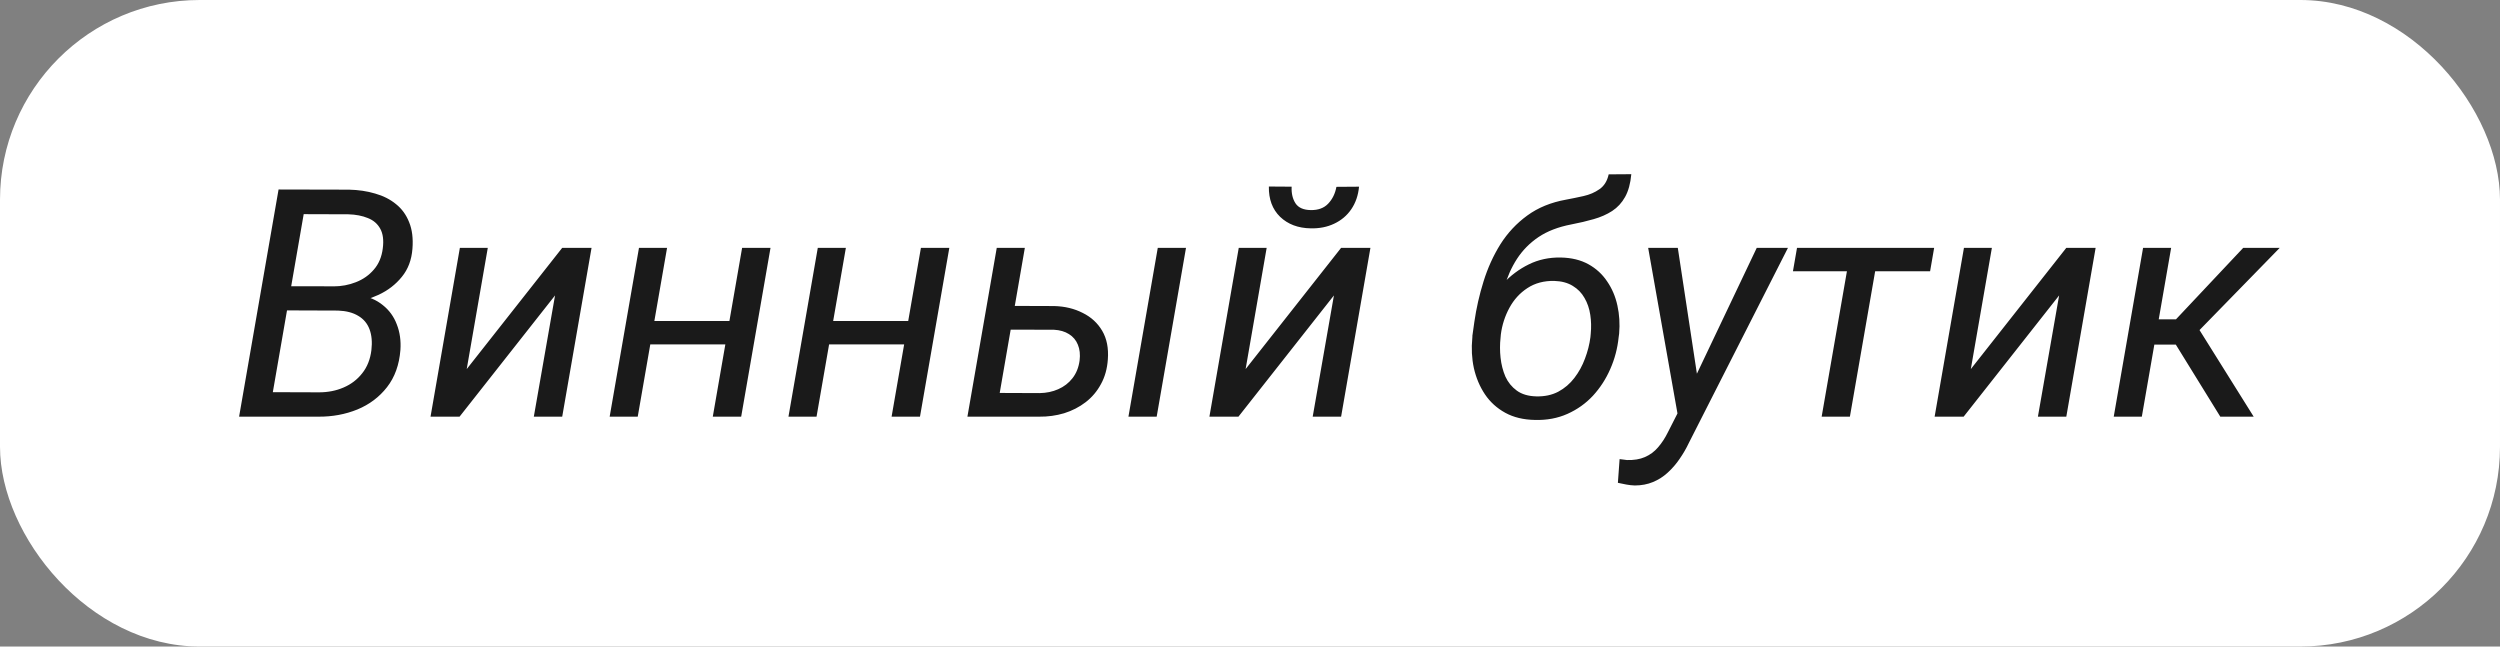
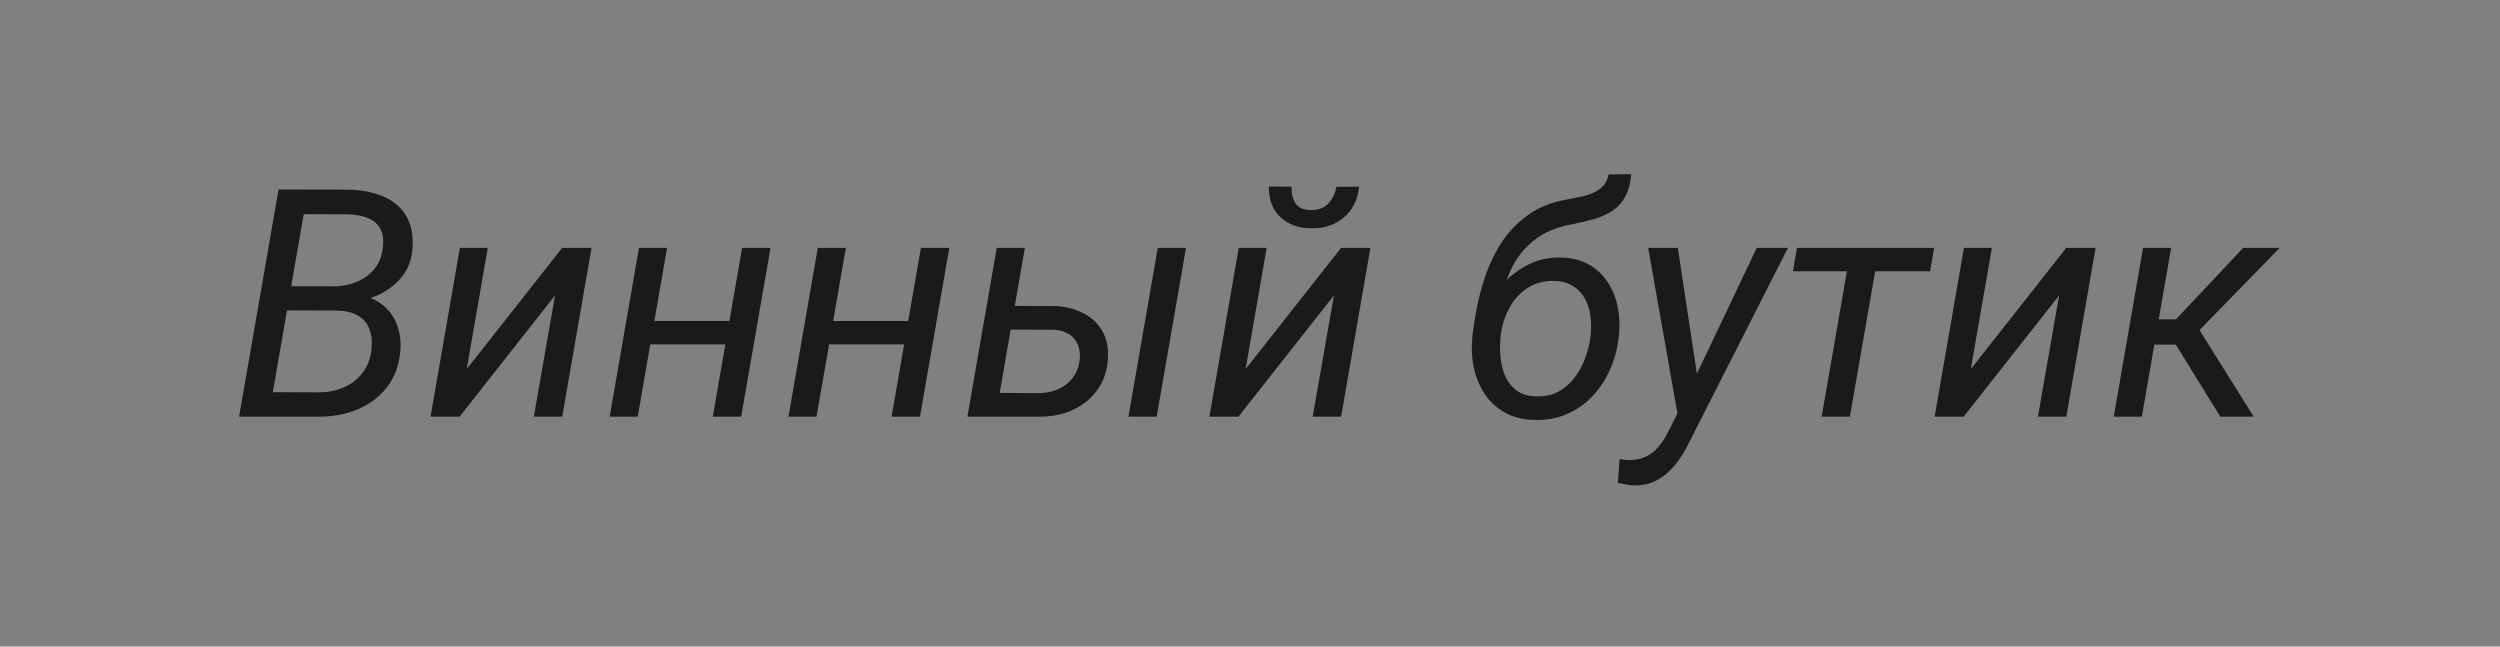
<svg xmlns="http://www.w3.org/2000/svg" width="174" height="45" viewBox="0 0 174 45" fill="none">
  <rect x="0" y="0" width="174" height="45" fill="#808080" stroke="none" />
-   <rect width="174" height="45" rx="13.9" fill="white" />
  <path d="M23.515 21.605H19.508L19.779 19.922L23.2 19.932C23.757 19.932 24.282 19.835 24.774 19.639C25.274 19.444 25.69 19.151 26.023 18.76C26.363 18.369 26.57 17.876 26.642 17.283C26.715 16.718 26.657 16.266 26.468 15.925C26.28 15.578 25.991 15.328 25.6 15.176C25.216 15.017 24.764 14.93 24.242 14.915L21.137 14.905L18.693 29H16.641L19.388 13.189L24.286 13.2C24.945 13.214 25.553 13.305 26.11 13.471C26.675 13.63 27.16 13.877 27.565 14.21C27.971 14.535 28.275 14.955 28.477 15.469C28.687 15.983 28.763 16.599 28.706 17.315C28.648 18.09 28.401 18.741 27.967 19.27C27.54 19.799 27 20.215 26.349 20.519C25.705 20.816 25.035 21.011 24.34 21.105L23.515 21.605ZM22.157 29H17.357L18.802 27.295L22.212 27.306C22.827 27.306 23.395 27.194 23.916 26.969C24.438 26.745 24.869 26.416 25.209 25.981C25.556 25.547 25.77 25.011 25.849 24.374C25.915 23.809 25.871 23.324 25.719 22.919C25.567 22.513 25.306 22.202 24.937 21.985C24.568 21.76 24.098 21.637 23.526 21.616L20.496 21.605L20.811 19.922L24.666 19.932L25.002 20.541C25.654 20.642 26.201 20.874 26.642 21.235C27.091 21.59 27.417 22.039 27.619 22.582C27.829 23.118 27.913 23.708 27.869 24.352C27.79 25.387 27.478 26.253 26.935 26.948C26.4 27.635 25.712 28.153 24.872 28.5C24.032 28.841 23.127 29.007 22.157 29ZM32.484 25.688L39.13 17.25H41.172L39.13 29H37.154L38.631 20.562L31.985 29H29.965L32.007 17.25H33.95L32.484 25.688ZM51.163 22.343L50.88 23.972H44.832L45.125 22.343H51.163ZM46.428 17.25L44.386 29H42.432L44.473 17.25H46.428ZM53.628 17.25L51.586 29H49.61L51.651 17.25H53.628ZM63.608 22.343L63.325 23.972H57.276L57.57 22.343H63.608ZM58.873 17.25L56.831 29H54.877L56.918 17.25H58.873ZM66.073 17.25L64.031 29H62.055L64.096 17.25H66.073ZM70.091 21.29L73.381 21.301C74.119 21.322 74.778 21.482 75.357 21.779C75.944 22.068 76.396 22.484 76.715 23.027C77.033 23.57 77.164 24.233 77.106 25.015C77.062 25.659 76.903 26.231 76.628 26.73C76.36 27.23 76.005 27.65 75.564 27.99C75.122 28.33 74.623 28.587 74.065 28.761C73.508 28.928 72.925 29.007 72.317 29H67.332L69.374 17.25H71.329L69.58 27.349L72.36 27.36C72.831 27.353 73.261 27.262 73.652 27.089C74.051 26.915 74.38 26.662 74.641 26.329C74.909 25.988 75.075 25.576 75.14 25.091C75.191 24.671 75.151 24.305 75.021 23.994C74.898 23.683 74.691 23.436 74.402 23.255C74.119 23.074 73.772 22.973 73.359 22.951L69.797 22.941L70.091 21.29ZM82.546 17.25L80.505 29H78.539L80.581 17.25H82.546ZM86.695 25.688L93.341 17.25H95.382L93.341 29H91.364L92.841 20.562L86.195 29H84.175L86.217 17.25H88.16L86.695 25.688ZM93.015 13.004L94.589 12.993C94.531 13.601 94.35 14.126 94.046 14.568C93.749 15.002 93.355 15.335 92.863 15.567C92.378 15.799 91.831 15.907 91.223 15.893C90.347 15.878 89.637 15.61 89.094 15.089C88.559 14.568 88.298 13.866 88.313 12.982L89.898 12.993C89.876 13.457 89.967 13.844 90.169 14.155C90.372 14.459 90.727 14.615 91.234 14.622C91.748 14.629 92.15 14.481 92.439 14.177C92.736 13.866 92.928 13.475 93.015 13.004ZM111.964 12.135L113.539 12.124C113.481 12.769 113.336 13.297 113.105 13.71C112.88 14.115 112.58 14.441 112.203 14.687C111.834 14.926 111.407 15.114 110.922 15.252C110.444 15.39 109.923 15.513 109.358 15.621C108.453 15.795 107.693 16.088 107.078 16.501C106.469 16.913 105.97 17.42 105.579 18.021C105.195 18.615 104.898 19.285 104.689 20.03C104.479 20.769 104.327 21.561 104.232 22.408L104.091 23.407H102.473L102.614 22.408C102.752 21.453 102.965 20.512 103.255 19.585C103.545 18.651 103.936 17.79 104.428 17C104.927 16.211 105.55 15.545 106.296 15.002C107.049 14.452 107.95 14.083 109 13.895C109.391 13.822 109.796 13.739 110.216 13.645C110.636 13.551 111.005 13.392 111.324 13.167C111.649 12.943 111.863 12.599 111.964 12.135ZM108.63 17.923C109.376 17.938 110.017 18.094 110.553 18.39C111.088 18.687 111.523 19.085 111.856 19.585C112.196 20.077 112.435 20.638 112.572 21.268C112.71 21.891 112.75 22.542 112.692 23.223L112.659 23.462C112.58 24.244 112.384 24.986 112.073 25.688C111.769 26.383 111.367 27.002 110.867 27.545C110.368 28.081 109.778 28.5 109.097 28.805C108.417 29.109 107.664 29.25 106.839 29.228C106.035 29.214 105.344 29.047 104.765 28.729C104.185 28.41 103.715 27.983 103.353 27.447C102.991 26.904 102.734 26.296 102.582 25.623C102.437 24.95 102.401 24.247 102.473 23.516L102.495 23.266C102.524 23.056 102.582 22.861 102.669 22.68C102.763 22.492 102.864 22.311 102.973 22.137C103.089 21.956 103.194 21.775 103.288 21.594C103.65 20.921 104.091 20.302 104.612 19.737C105.141 19.172 105.738 18.727 106.404 18.401C107.078 18.068 107.82 17.909 108.63 17.923ZM108.174 19.552C107.458 19.538 106.835 19.704 106.307 20.052C105.785 20.392 105.369 20.848 105.058 21.42C104.746 21.992 104.547 22.607 104.46 23.266L104.439 23.505C104.388 23.961 104.388 24.425 104.439 24.895C104.489 25.366 104.602 25.804 104.775 26.209C104.956 26.607 105.221 26.933 105.568 27.186C105.916 27.44 106.368 27.574 106.926 27.588C107.505 27.603 108.015 27.494 108.457 27.262C108.898 27.024 109.271 26.705 109.575 26.307C109.887 25.901 110.133 25.453 110.314 24.96C110.502 24.468 110.629 23.968 110.694 23.462L110.715 23.223C110.759 22.774 110.748 22.336 110.683 21.909C110.618 21.474 110.484 21.084 110.281 20.736C110.086 20.389 109.814 20.11 109.467 19.9C109.119 19.683 108.688 19.567 108.174 19.552ZM117.318 27.664L122.27 17.25H124.442L117.546 30.824C117.365 31.208 117.151 31.577 116.905 31.932C116.666 32.287 116.391 32.605 116.08 32.888C115.776 33.17 115.432 33.391 115.048 33.55C114.665 33.709 114.241 33.789 113.778 33.789C113.582 33.782 113.387 33.76 113.191 33.724C112.989 33.688 112.793 33.648 112.605 33.604L112.724 31.954C112.811 31.968 112.898 31.979 112.985 31.986C113.072 32.001 113.155 32.012 113.235 32.019C113.72 32.033 114.136 31.965 114.484 31.813C114.838 31.66 115.142 31.436 115.396 31.139C115.656 30.843 115.888 30.488 116.091 30.075L117.318 27.664ZM116.775 17.25L118.176 26.481L118.306 28.555L116.84 29.271L114.712 17.25H116.775ZM130.794 17.25L128.753 29H126.787L128.829 17.25H130.794ZM134.617 17.25L134.335 18.879H124.789L125.072 17.25H134.617ZM137.169 25.688L143.815 17.25H145.856L143.815 29H141.838L143.315 20.562L136.669 29H134.65L136.691 17.25H138.635L137.169 25.688ZM151.112 17.25L149.071 29H147.116L149.158 17.25H151.112ZM158.67 17.25L152.101 23.983H149.299L149.31 22.224H151.449L156.129 17.25H158.67ZM154.533 29L151.188 23.581L152.611 22.213L156.857 29H154.533Z" fill="#1A1A1A" />
</svg>